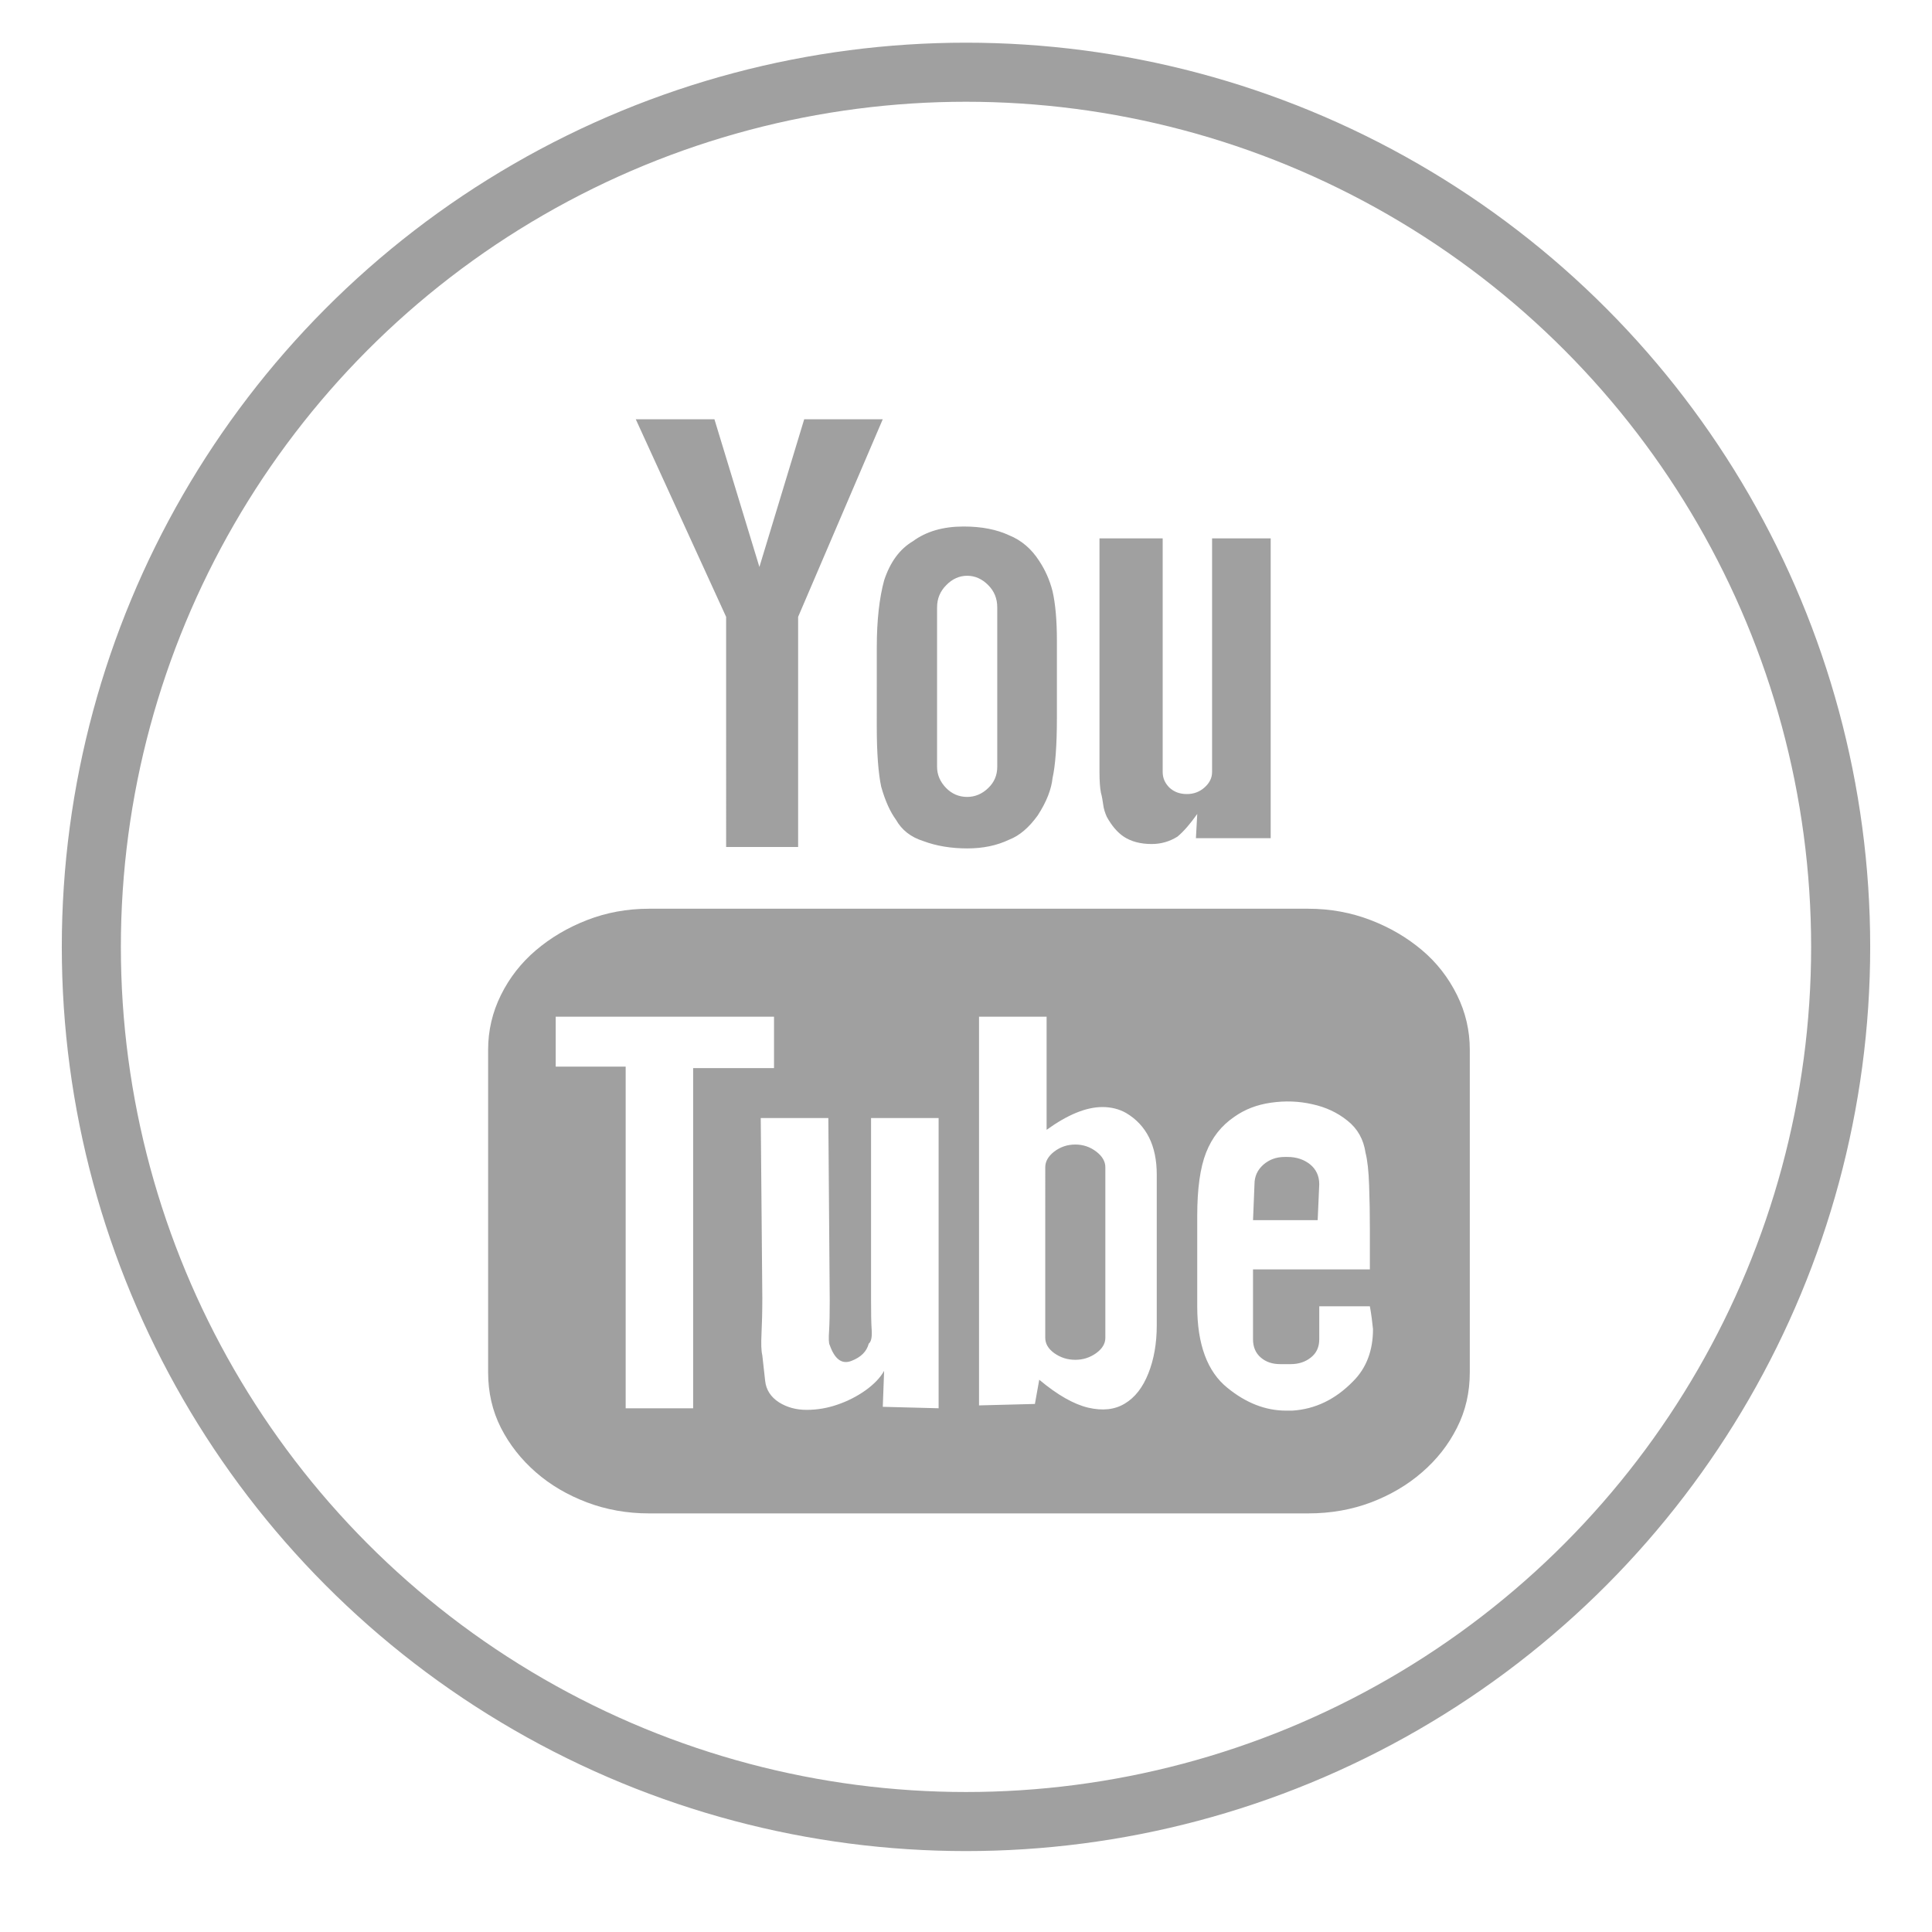
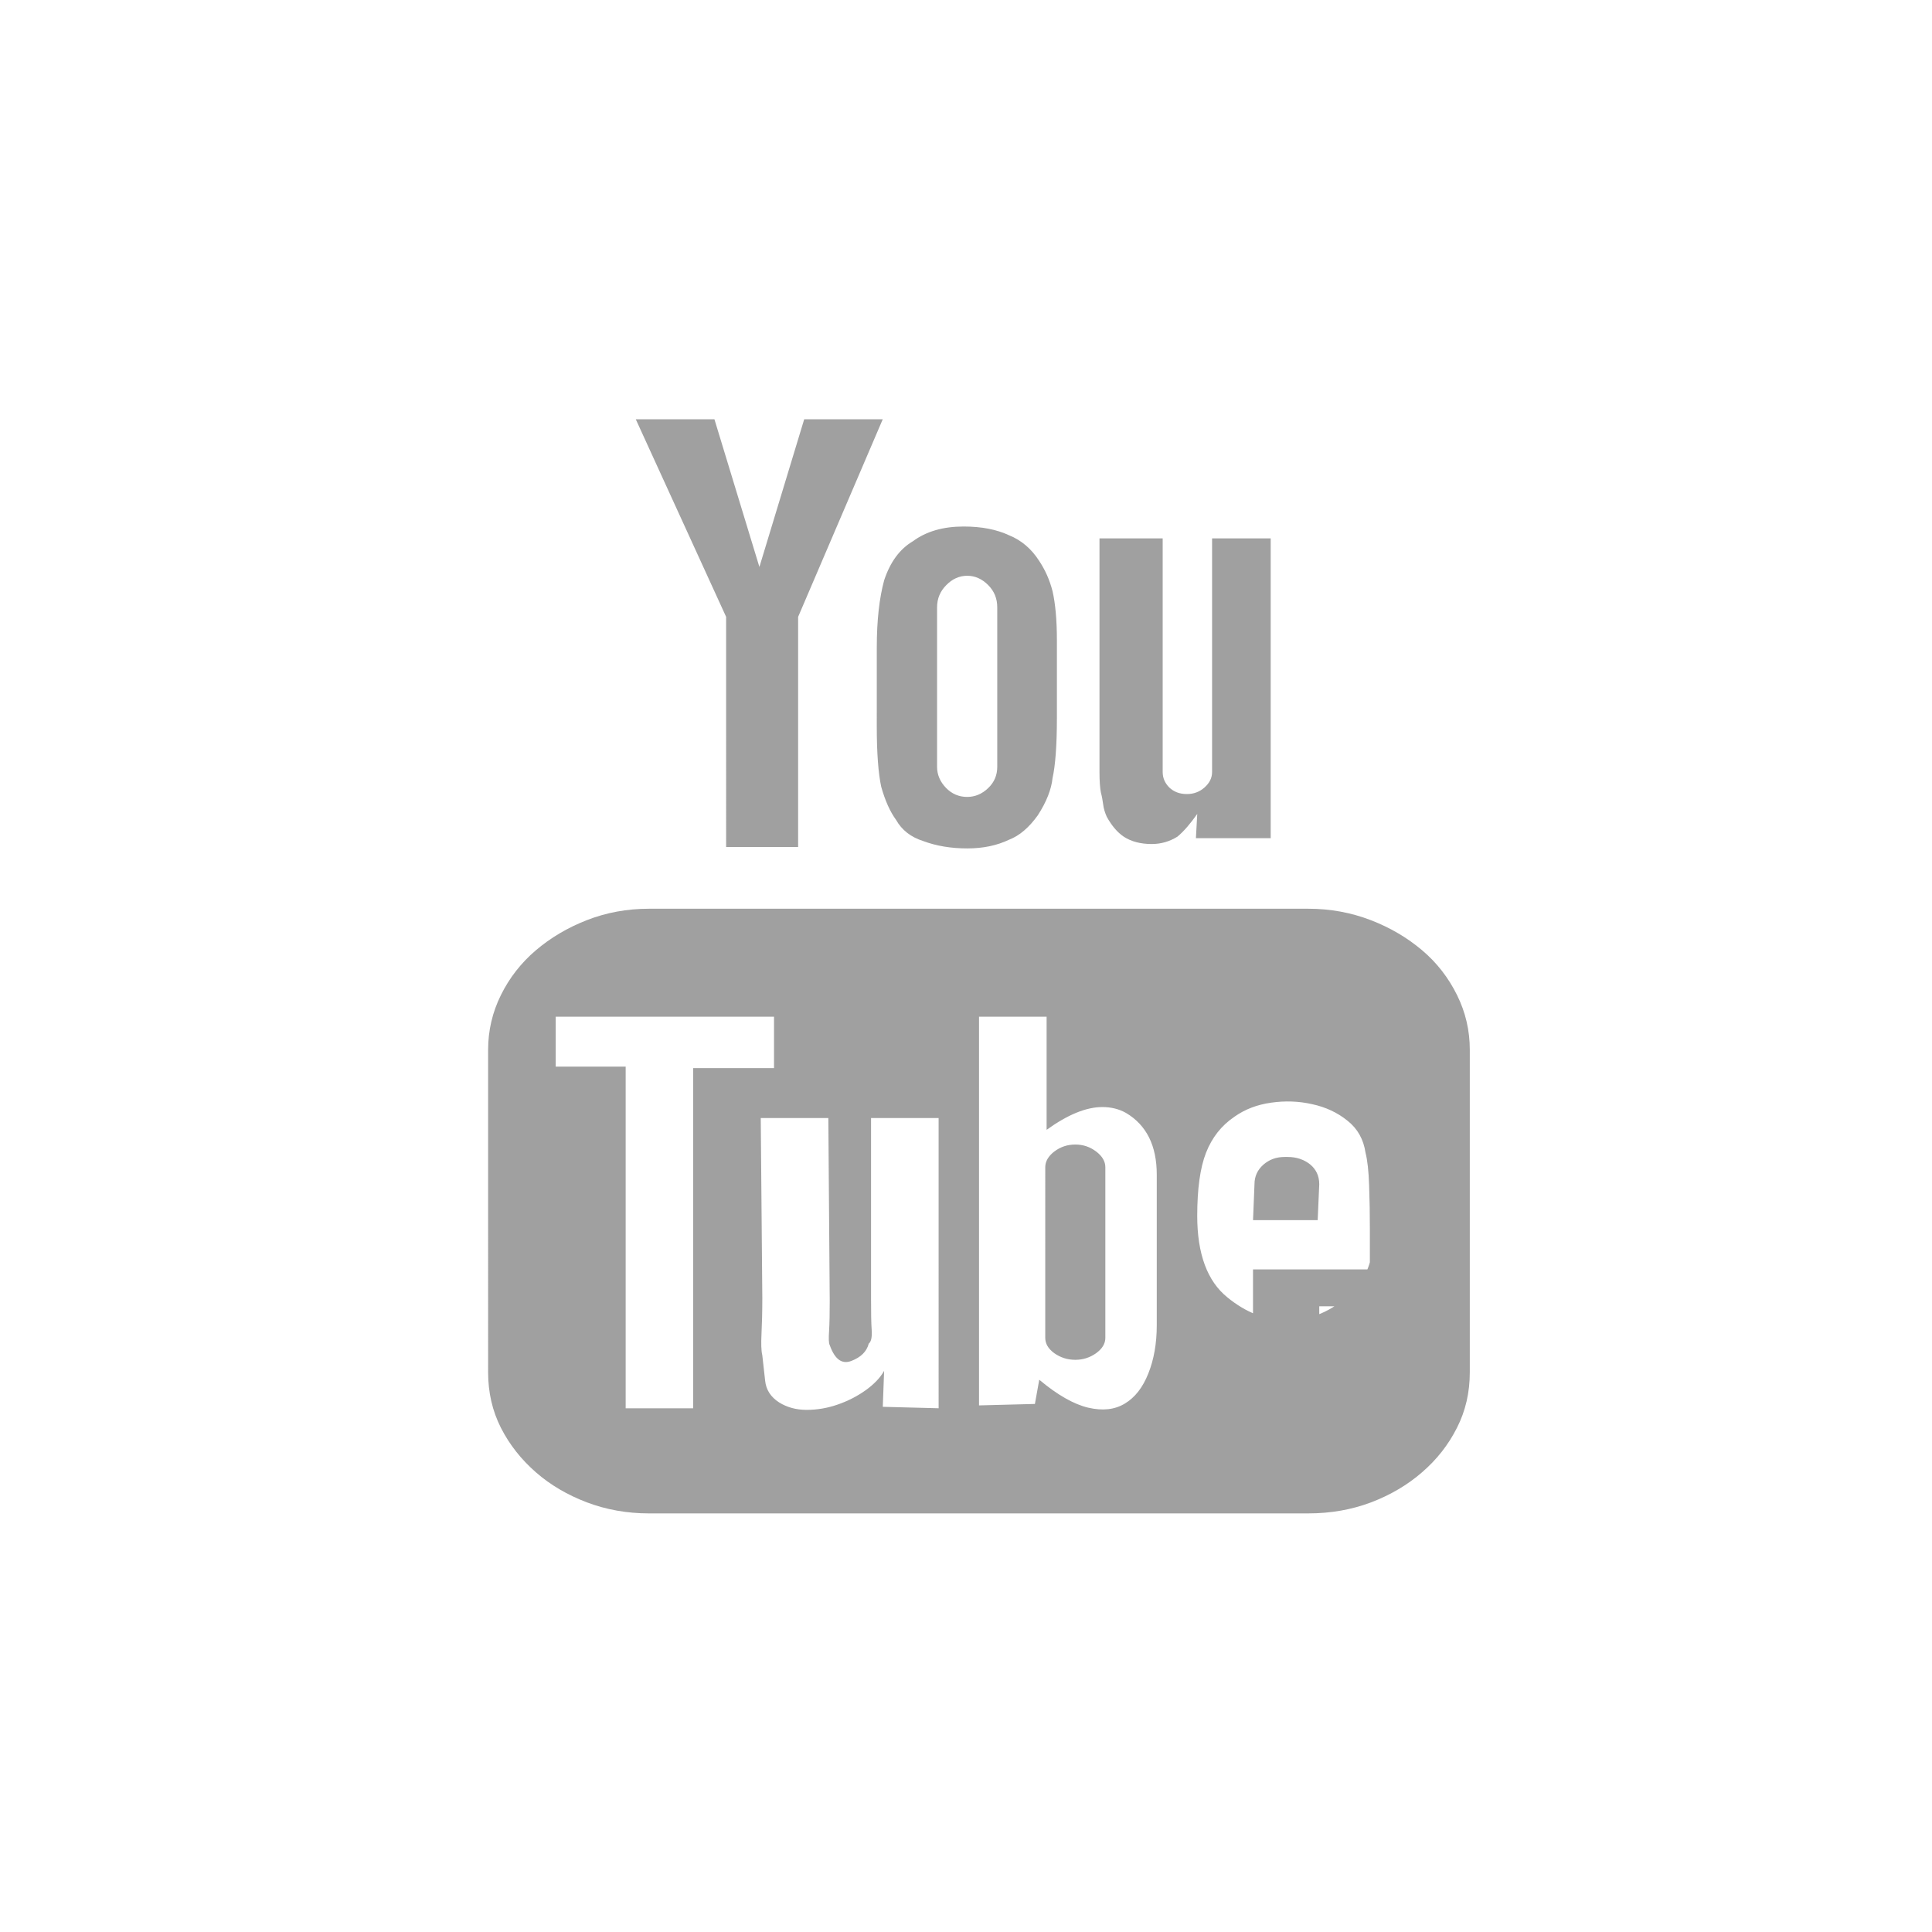
<svg xmlns="http://www.w3.org/2000/svg" version="1.1" id="Capa_1" x="0px" y="0px" width="148.07px" height="148.07px" viewBox="0 0 148.07 148.07" enable-background="new 0 0 148.07 148.07" xml:space="preserve">
  <g>
-     <path fill="#A0A0A0" d="M112.646,80.455v24.719c0,1.546-0.324,2.955-0.981,4.248c-0.653,1.301-1.546,2.439-2.679,3.416   c-1.128,0.981-2.43,1.741-3.909,2.306c-1.489,0.56-3.088,0.844-4.812,0.844H49.738c-1.683,0-3.27-0.285-4.754-0.844   c-1.484-0.564-2.79-1.324-3.914-2.306c-1.119-0.977-2.022-2.115-2.683-3.416c-0.653-1.293-0.977-2.701-0.977-4.248V80.455   c0-1.466,0.324-2.866,0.981-4.194c0.657-1.332,1.564-2.484,2.683-3.434c1.124-0.956,2.43-1.733,3.914-2.31   c1.484-0.578,3.07-0.871,4.754-0.871h50.526c1.683,0,3.274,0.293,4.781,0.871c1.502,0.578,2.812,1.355,3.94,2.31   c1.133,0.956,2.022,2.106,2.679,3.434C112.326,77.589,112.646,78.989,112.646,80.455z M53.123,107.933V81.859h6.198v-3.94H42.589   v3.829h5.363v26.185H53.123z M55.651,47.277l-6.925-15.145h6.028l3.447,11.32l3.434-11.32h6.02l-6.486,15.145v17.638h-5.518V47.277   z M71.934,85.688h-5.176v13.919c0,1.008,0.009,1.79,0.049,2.328c0.035,0.551-0.04,0.898-0.227,1.044   c-0.155,0.599-0.591,1.039-1.332,1.324c-0.715,0.275-1.27-0.116-1.657-1.213c-0.08-0.147-0.089-0.516-0.049-1.093   c0.035-0.586,0.049-1.346,0.049-2.288l-0.107-14.021h-5.18l0.12,13.803c0,1.084-0.027,1.991-0.062,2.724   c-0.035,0.733-0.027,1.284,0.062,1.662c0.071,0.609,0.138,1.249,0.217,1.946c0.071,0.688,0.427,1.249,1.075,1.662   c0.599,0.373,1.301,0.568,2.102,0.568c0.818,0,1.608-0.138,2.373-0.404c0.777-0.266,1.479-0.626,2.137-1.088   c0.653-0.467,1.138-0.973,1.431-1.497l-0.102,2.755l4.279,0.111V85.688H71.934z M67.198,49.592c0-2.066,0.2-3.781,0.564-5.118   c0.462-1.395,1.186-2.39,2.204-2.994c1.018-0.751,2.31-1.128,3.887-1.128c1.386,0,2.542,0.231,3.492,0.675   c0.933,0.378,1.706,1.031,2.306,1.972c0.453,0.684,0.795,1.444,1.018,2.315c0.213,0.937,0.333,2.195,0.333,3.777v5.904   c0,2.146-0.12,3.683-0.333,4.63c-0.089,0.857-0.453,1.817-1.138,2.87c-0.671,0.933-1.4,1.555-2.185,1.857   c-0.95,0.453-2.008,0.671-3.217,0.671c-1.226,0-2.368-0.186-3.372-0.564c-0.946-0.298-1.644-0.844-2.084-1.626   c-0.448-0.613-0.831-1.448-1.138-2.542c-0.217-1.022-0.338-2.546-0.338-4.616L67.198,49.592L67.198,49.592z M71.818,58.771   c0,0.599,0.227,1.138,0.68,1.608c0.444,0.462,0.995,0.698,1.626,0.698c0.595,0,1.138-0.223,1.608-0.675   c0.471-0.444,0.698-0.995,0.698-1.631V46.548c0-0.675-0.227-1.239-0.698-1.71c-0.467-0.471-1.013-0.711-1.604-0.711   c-0.599,0-1.138,0.24-1.599,0.711c-0.471,0.471-0.711,1.035-0.711,1.71C71.818,46.548,71.818,58.771,71.818,58.771z    M88.655,101.571V90.025c0-2.212-0.782-3.794-2.354-4.727c-0.524-0.298-1.138-0.453-1.809-0.453c-1.244,0-2.666,0.582-4.279,1.746   v-8.672h-5.18v29.792l4.283-0.111l0.333-1.857c1.39,1.169,2.648,1.879,3.746,2.141c1.115,0.258,2.044,0.155,2.817-0.316   c0.773-0.462,1.373-1.231,1.799-2.31C88.438,104.192,88.655,102.953,88.655,101.571z M82.414,87.718   c0.599,0,1.124,0.178,1.599,0.537c0.467,0.355,0.702,0.76,0.702,1.204v13.07c0,0.448-0.235,0.835-0.702,1.177   c-0.475,0.338-1.004,0.511-1.599,0.511c-0.609,0-1.138-0.173-1.617-0.511c-0.462-0.337-0.688-0.729-0.688-1.177V89.461   c0-0.448,0.231-0.849,0.688-1.204C81.276,87.896,81.805,87.718,82.414,87.718z M84.826,62.604c-0.134-0.302-0.24-0.622-0.275-0.933   c-0.045-0.316-0.093-0.63-0.178-0.929c-0.071-0.378-0.107-0.884-0.107-1.528v-2.47V41.261h4.843v17.904   c0,0.458,0.165,0.84,0.502,1.186c0.351,0.333,0.791,0.506,1.355,0.506c0.529,0,0.977-0.173,1.351-0.506   c0.382-0.342,0.578-0.729,0.578-1.186V41.261h4.492v22.977h-5.731l0.102-1.857c-0.529,0.746-1.026,1.332-1.52,1.741   c-0.599,0.373-1.253,0.564-1.972,0.564c-0.857,0-1.577-0.191-2.141-0.564C85.63,63.79,85.2,63.279,84.826,62.604z M104.987,100.114   h-3.878v0.56v1.968c0,0.605-0.217,1.066-0.649,1.404c-0.431,0.342-0.946,0.502-1.541,0.502h-0.804c-0.595,0-1.084-0.16-1.484-0.502   c-0.395-0.338-0.599-0.804-0.599-1.404v-0.223v-2.199v-2.932h8.956v-3.096c0-1.159-0.018-2.279-0.058-3.345   c-0.035-1.075-0.124-1.91-0.275-2.501c-0.151-1.022-0.605-1.84-1.386-2.457c-0.764-0.618-1.662-1.039-2.697-1.262   c-1.031-0.235-2.084-0.271-3.159-0.116c-1.066,0.151-1.986,0.502-2.79,1.066c-1.004,0.675-1.733,1.599-2.191,2.768   c-0.453,1.155-0.675,2.772-0.675,4.843v6.931c0,2.919,0.777,5.012,2.315,6.247c1.421,1.159,2.919,1.746,4.496,1.746   c0.155,0,0.302,0,0.462,0c1.768-0.107,3.323-0.862,4.678-2.253c1.013-1.013,1.52-2.35,1.52-3.994   C105.169,101.331,105.107,100.745,104.987,100.114z M100.988,93.512h-4.954l0.111-2.75c0-0.605,0.227-1.093,0.675-1.497   c0.453-0.395,0.991-0.595,1.64-0.595h0.227c0.667,0,1.239,0.191,1.715,0.564c0.462,0.378,0.706,0.884,0.706,1.528L100.988,93.512z" />
+     <path fill="#A0A0A0" d="M112.646,80.455v24.719c0,1.546-0.324,2.955-0.981,4.248c-0.653,1.301-1.546,2.439-2.679,3.416   c-1.128,0.981-2.43,1.741-3.909,2.306c-1.489,0.56-3.088,0.844-4.812,0.844H49.738c-1.683,0-3.27-0.285-4.754-0.844   c-1.484-0.564-2.79-1.324-3.914-2.306c-1.119-0.977-2.022-2.115-2.683-3.416c-0.653-1.293-0.977-2.701-0.977-4.248V80.455   c0-1.466,0.324-2.866,0.981-4.194c0.657-1.332,1.564-2.484,2.683-3.434c1.124-0.956,2.43-1.733,3.914-2.31   c1.484-0.578,3.07-0.871,4.754-0.871h50.526c1.683,0,3.274,0.293,4.781,0.871c1.502,0.578,2.812,1.355,3.94,2.31   c1.133,0.956,2.022,2.106,2.679,3.434C112.326,77.589,112.646,78.989,112.646,80.455z M53.123,107.933V81.859h6.198v-3.94H42.589   v3.829h5.363v26.185H53.123z M55.651,47.277l-6.925-15.145h6.028l3.447,11.32l3.434-11.32h6.02l-6.486,15.145v17.638h-5.518V47.277   z M71.934,85.688h-5.176v13.919c0,1.008,0.009,1.79,0.049,2.328c0.035,0.551-0.04,0.898-0.227,1.044   c-0.155,0.599-0.591,1.039-1.332,1.324c-0.715,0.275-1.27-0.116-1.657-1.213c-0.08-0.147-0.089-0.516-0.049-1.093   c0.035-0.586,0.049-1.346,0.049-2.288l-0.107-14.021h-5.18l0.12,13.803c0,1.084-0.027,1.991-0.062,2.724   c-0.035,0.733-0.027,1.284,0.062,1.662c0.071,0.609,0.138,1.249,0.217,1.946c0.071,0.688,0.427,1.249,1.075,1.662   c0.599,0.373,1.301,0.568,2.102,0.568c0.818,0,1.608-0.138,2.373-0.404c0.777-0.266,1.479-0.626,2.137-1.088   c0.653-0.467,1.138-0.973,1.431-1.497l-0.102,2.755l4.279,0.111V85.688H71.934z M67.198,49.592c0-2.066,0.2-3.781,0.564-5.118   c0.462-1.395,1.186-2.39,2.204-2.994c1.018-0.751,2.31-1.128,3.887-1.128c1.386,0,2.542,0.231,3.492,0.675   c0.933,0.378,1.706,1.031,2.306,1.972c0.453,0.684,0.795,1.444,1.018,2.315c0.213,0.937,0.333,2.195,0.333,3.777v5.904   c0,2.146-0.12,3.683-0.333,4.63c-0.089,0.857-0.453,1.817-1.138,2.87c-0.671,0.933-1.4,1.555-2.185,1.857   c-0.95,0.453-2.008,0.671-3.217,0.671c-1.226,0-2.368-0.186-3.372-0.564c-0.946-0.298-1.644-0.844-2.084-1.626   c-0.448-0.613-0.831-1.448-1.138-2.542c-0.217-1.022-0.338-2.546-0.338-4.616L67.198,49.592L67.198,49.592z M71.818,58.771   c0,0.599,0.227,1.138,0.68,1.608c0.444,0.462,0.995,0.698,1.626,0.698c0.595,0,1.138-0.223,1.608-0.675   c0.471-0.444,0.698-0.995,0.698-1.631V46.548c0-0.675-0.227-1.239-0.698-1.71c-0.467-0.471-1.013-0.711-1.604-0.711   c-0.599,0-1.138,0.24-1.599,0.711c-0.471,0.471-0.711,1.035-0.711,1.71C71.818,46.548,71.818,58.771,71.818,58.771z    M88.655,101.571V90.025c0-2.212-0.782-3.794-2.354-4.727c-0.524-0.298-1.138-0.453-1.809-0.453c-1.244,0-2.666,0.582-4.279,1.746   v-8.672h-5.18v29.792l4.283-0.111l0.333-1.857c1.39,1.169,2.648,1.879,3.746,2.141c1.115,0.258,2.044,0.155,2.817-0.316   c0.773-0.462,1.373-1.231,1.799-2.31C88.438,104.192,88.655,102.953,88.655,101.571z M82.414,87.718   c0.599,0,1.124,0.178,1.599,0.537c0.467,0.355,0.702,0.76,0.702,1.204v13.07c0,0.448-0.235,0.835-0.702,1.177   c-0.475,0.338-1.004,0.511-1.599,0.511c-0.609,0-1.138-0.173-1.617-0.511c-0.462-0.337-0.688-0.729-0.688-1.177V89.461   c0-0.448,0.231-0.849,0.688-1.204C81.276,87.896,81.805,87.718,82.414,87.718z M84.826,62.604c-0.134-0.302-0.24-0.622-0.275-0.933   c-0.045-0.316-0.093-0.63-0.178-0.929c-0.071-0.378-0.107-0.884-0.107-1.528v-2.47V41.261h4.843v17.904   c0,0.458,0.165,0.84,0.502,1.186c0.351,0.333,0.791,0.506,1.355,0.506c0.529,0,0.977-0.173,1.351-0.506   c0.382-0.342,0.578-0.729,0.578-1.186V41.261h4.492v22.977h-5.731l0.102-1.857c-0.529,0.746-1.026,1.332-1.52,1.741   c-0.599,0.373-1.253,0.564-1.972,0.564c-0.857,0-1.577-0.191-2.141-0.564C85.63,63.79,85.2,63.279,84.826,62.604z M104.987,100.114   h-3.878v0.56v1.968c0,0.605-0.217,1.066-0.649,1.404c-0.431,0.342-0.946,0.502-1.541,0.502h-0.804c-0.595,0-1.084-0.16-1.484-0.502   c-0.395-0.338-0.599-0.804-0.599-1.404v-0.223v-2.199v-2.932h8.956v-3.096c0-1.159-0.018-2.279-0.058-3.345   c-0.035-1.075-0.124-1.91-0.275-2.501c-0.151-1.022-0.605-1.84-1.386-2.457c-0.764-0.618-1.662-1.039-2.697-1.262   c-1.031-0.235-2.084-0.271-3.159-0.116c-1.066,0.151-1.986,0.502-2.79,1.066c-1.004,0.675-1.733,1.599-2.191,2.768   c-0.453,1.155-0.675,2.772-0.675,4.843c0,2.919,0.777,5.012,2.315,6.247c1.421,1.159,2.919,1.746,4.496,1.746   c0.155,0,0.302,0,0.462,0c1.768-0.107,3.323-0.862,4.678-2.253c1.013-1.013,1.52-2.35,1.52-3.994   C105.169,101.331,105.107,100.745,104.987,100.114z M100.988,93.512h-4.954l0.111-2.75c0-0.605,0.227-1.093,0.675-1.497   c0.453-0.395,0.991-0.595,1.64-0.595h0.227c0.667,0,1.239,0.191,1.715,0.564c0.462,0.378,0.706,0.884,0.706,1.528L100.988,93.512z" />
  </g>
-   <circle fill="none" stroke="#A0A0A0" stroke-width="4.527" stroke-miterlimit="10" cx="74.035" cy="72.57" r="67.035" />
</svg>